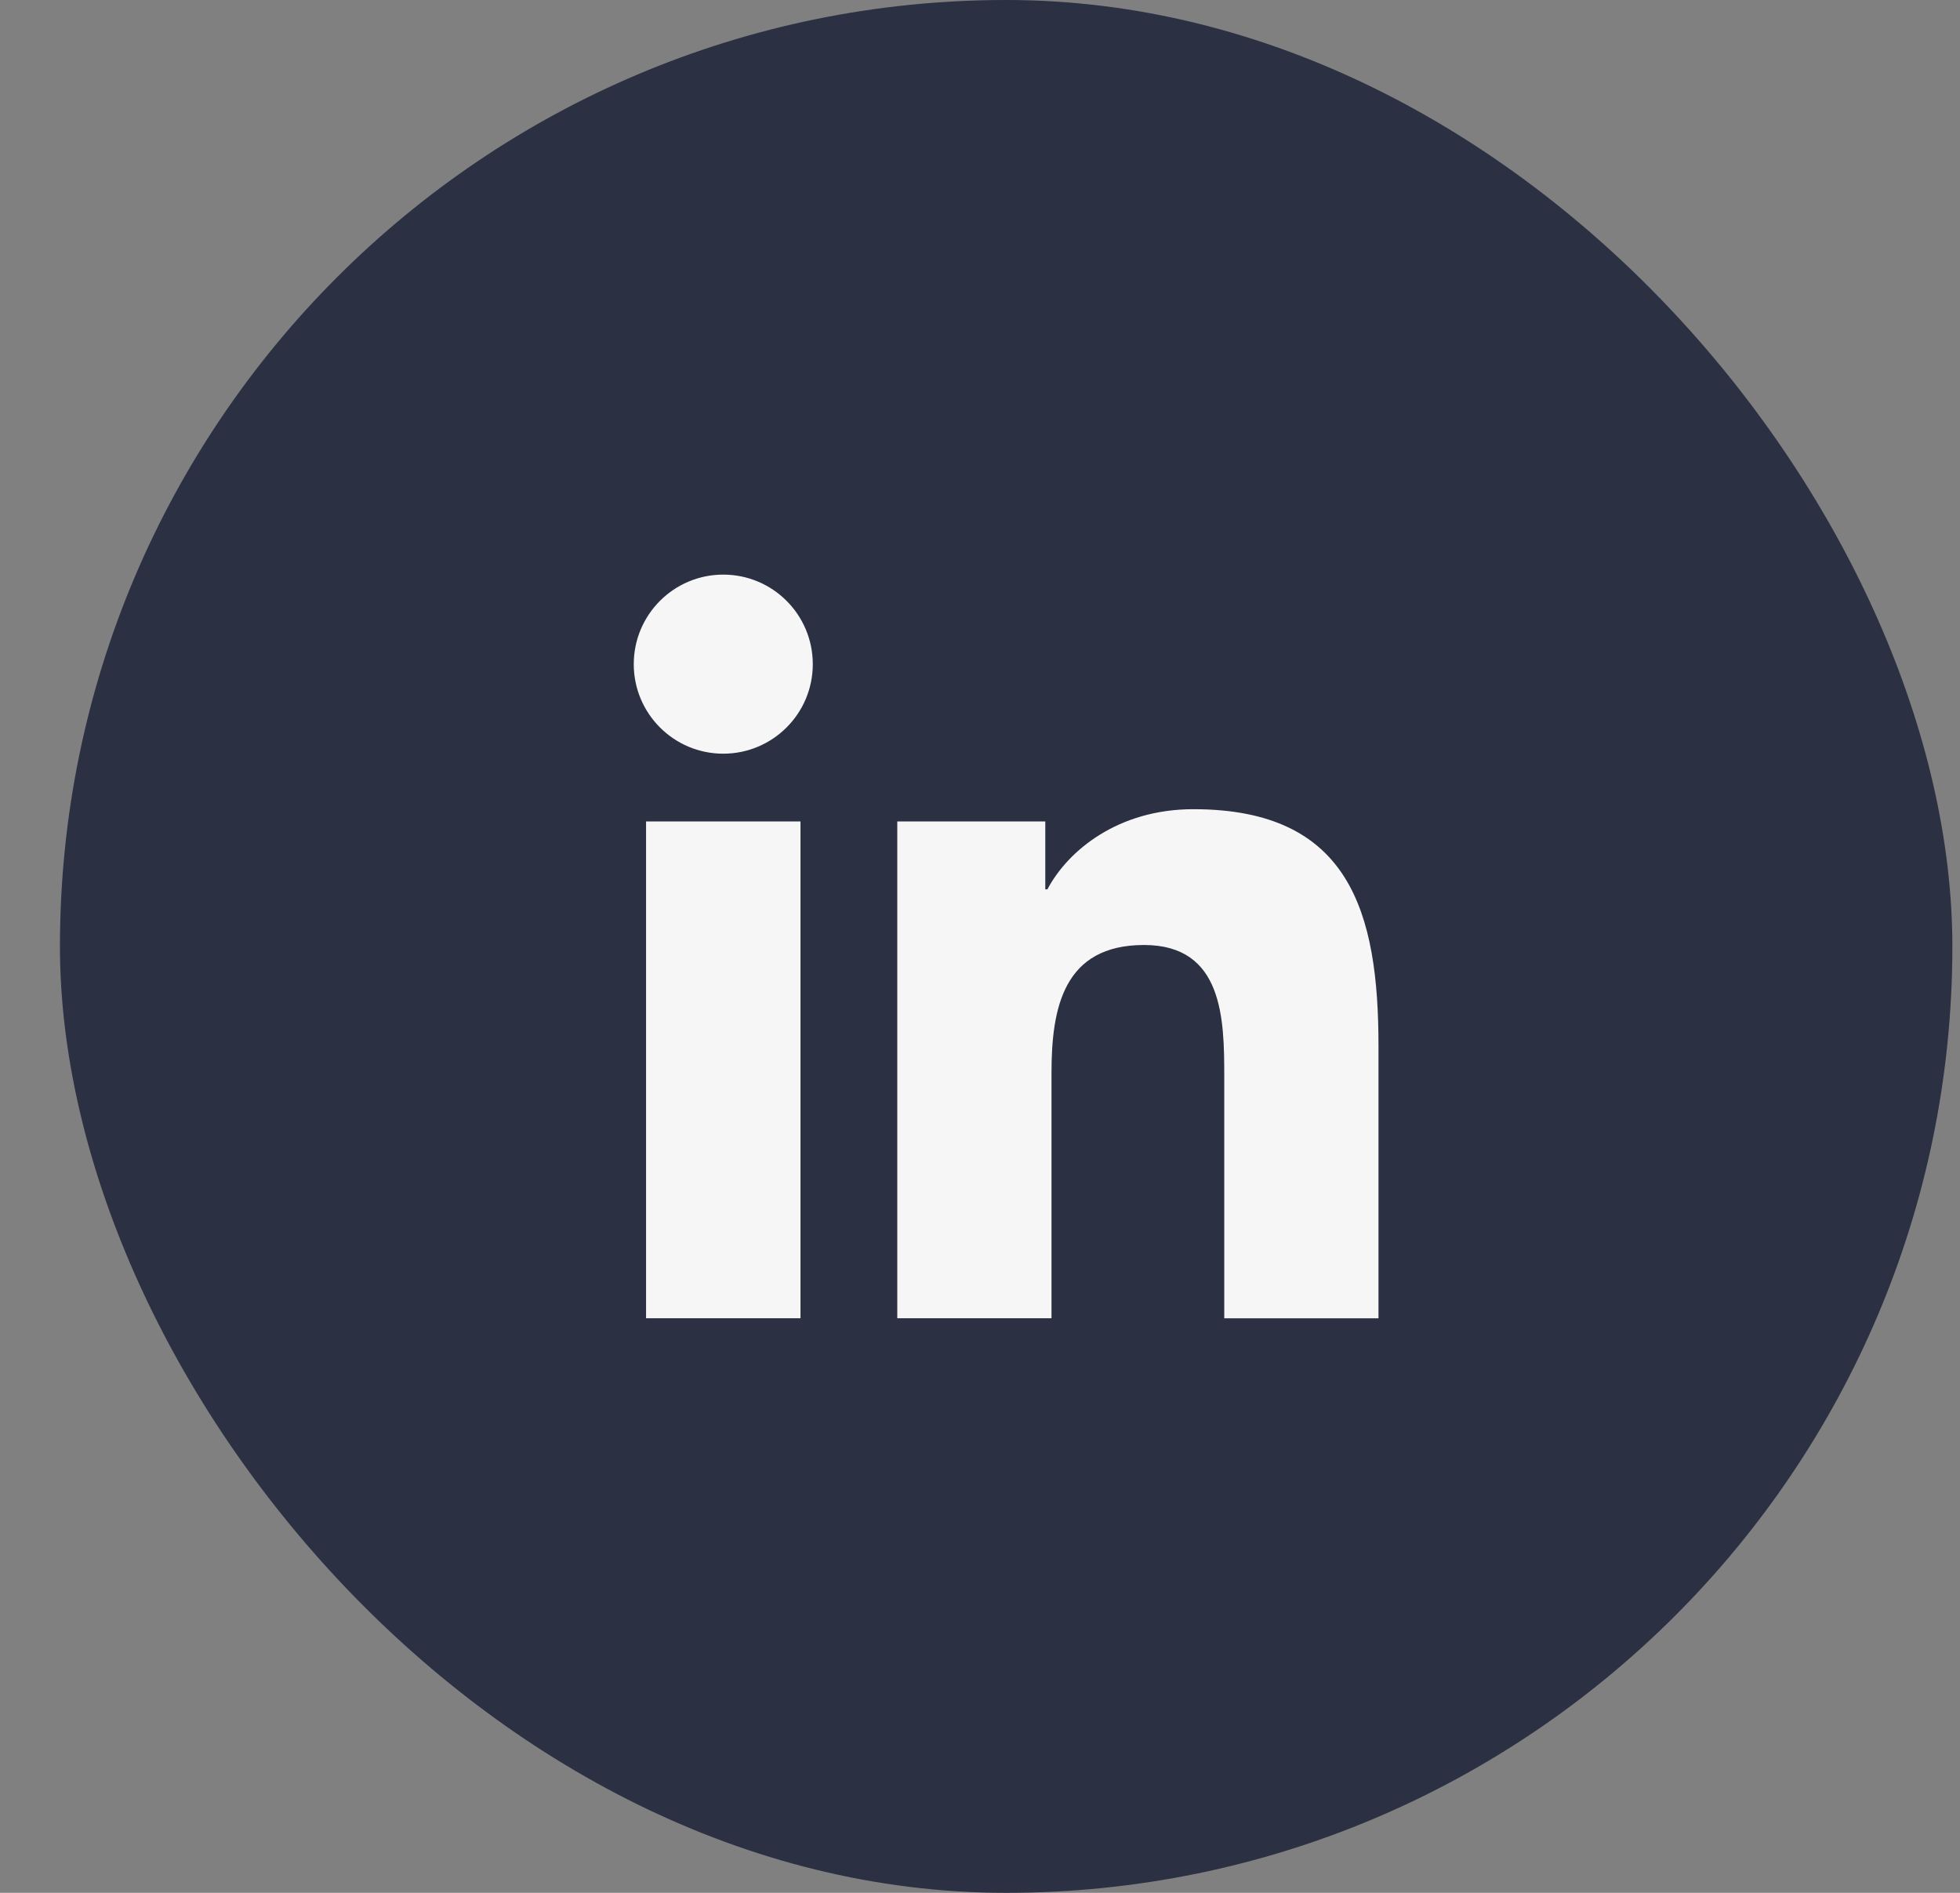
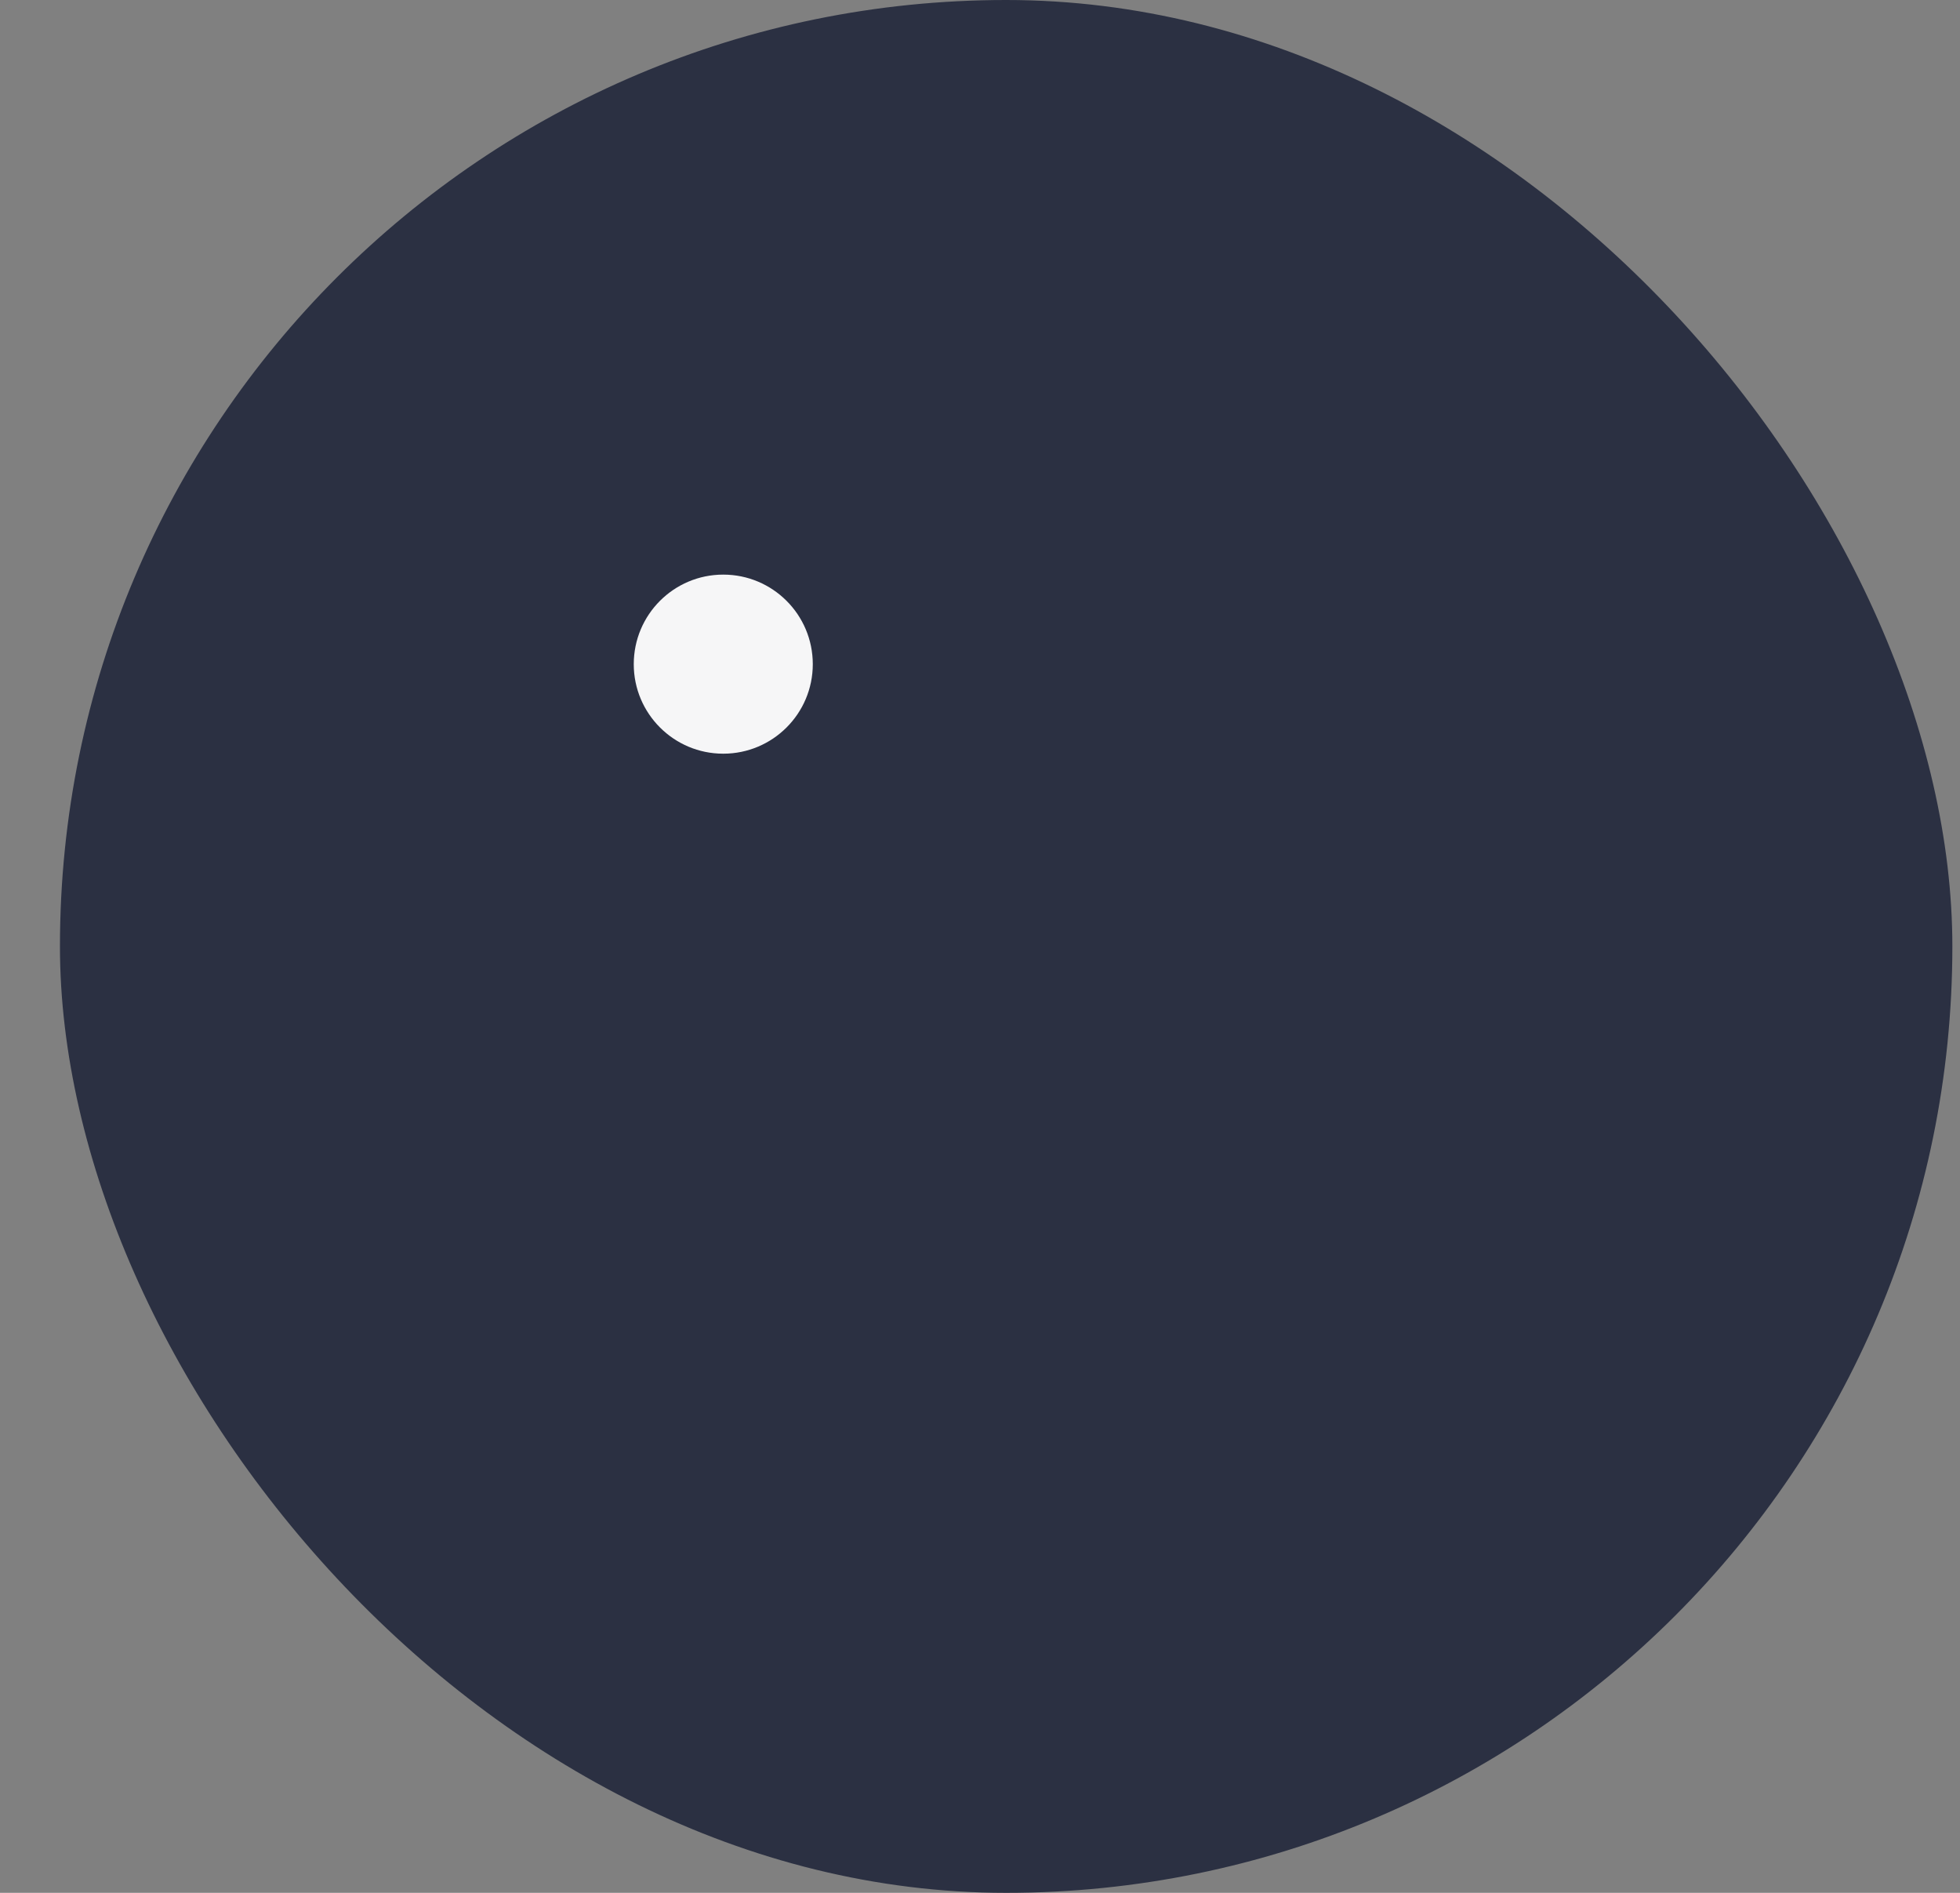
<svg xmlns="http://www.w3.org/2000/svg" width="29" height="28" viewBox="0 0 29 28" fill="none">
  <rect x="0" y="0" width="29" height="28" fill="#808080" stroke="none" />
  <rect x="0.887" width="28" height="28" rx="14" fill="#2B3042" />
  <path d="M10.701 11.149C11.433 11.149 12.026 10.556 12.026 9.825C12.026 9.093 11.433 8.5 10.701 8.5C9.97 8.5 9.377 9.093 9.377 9.825C9.377 10.556 9.97 11.149 10.701 11.149Z" fill="#F6F6F7" />
-   <path d="M13.276 12.151V19.5H15.558V15.866C15.558 14.907 15.738 13.979 16.927 13.979C18.099 13.979 18.114 15.075 18.114 15.927V19.501H20.396V15.471C20.396 13.491 19.97 11.97 17.657 11.97C16.546 11.97 15.802 12.579 15.497 13.156H15.466V12.151H13.276ZM9.559 12.151H11.844V19.5H9.559V12.151Z" fill="#F6F6F7" />
</svg>